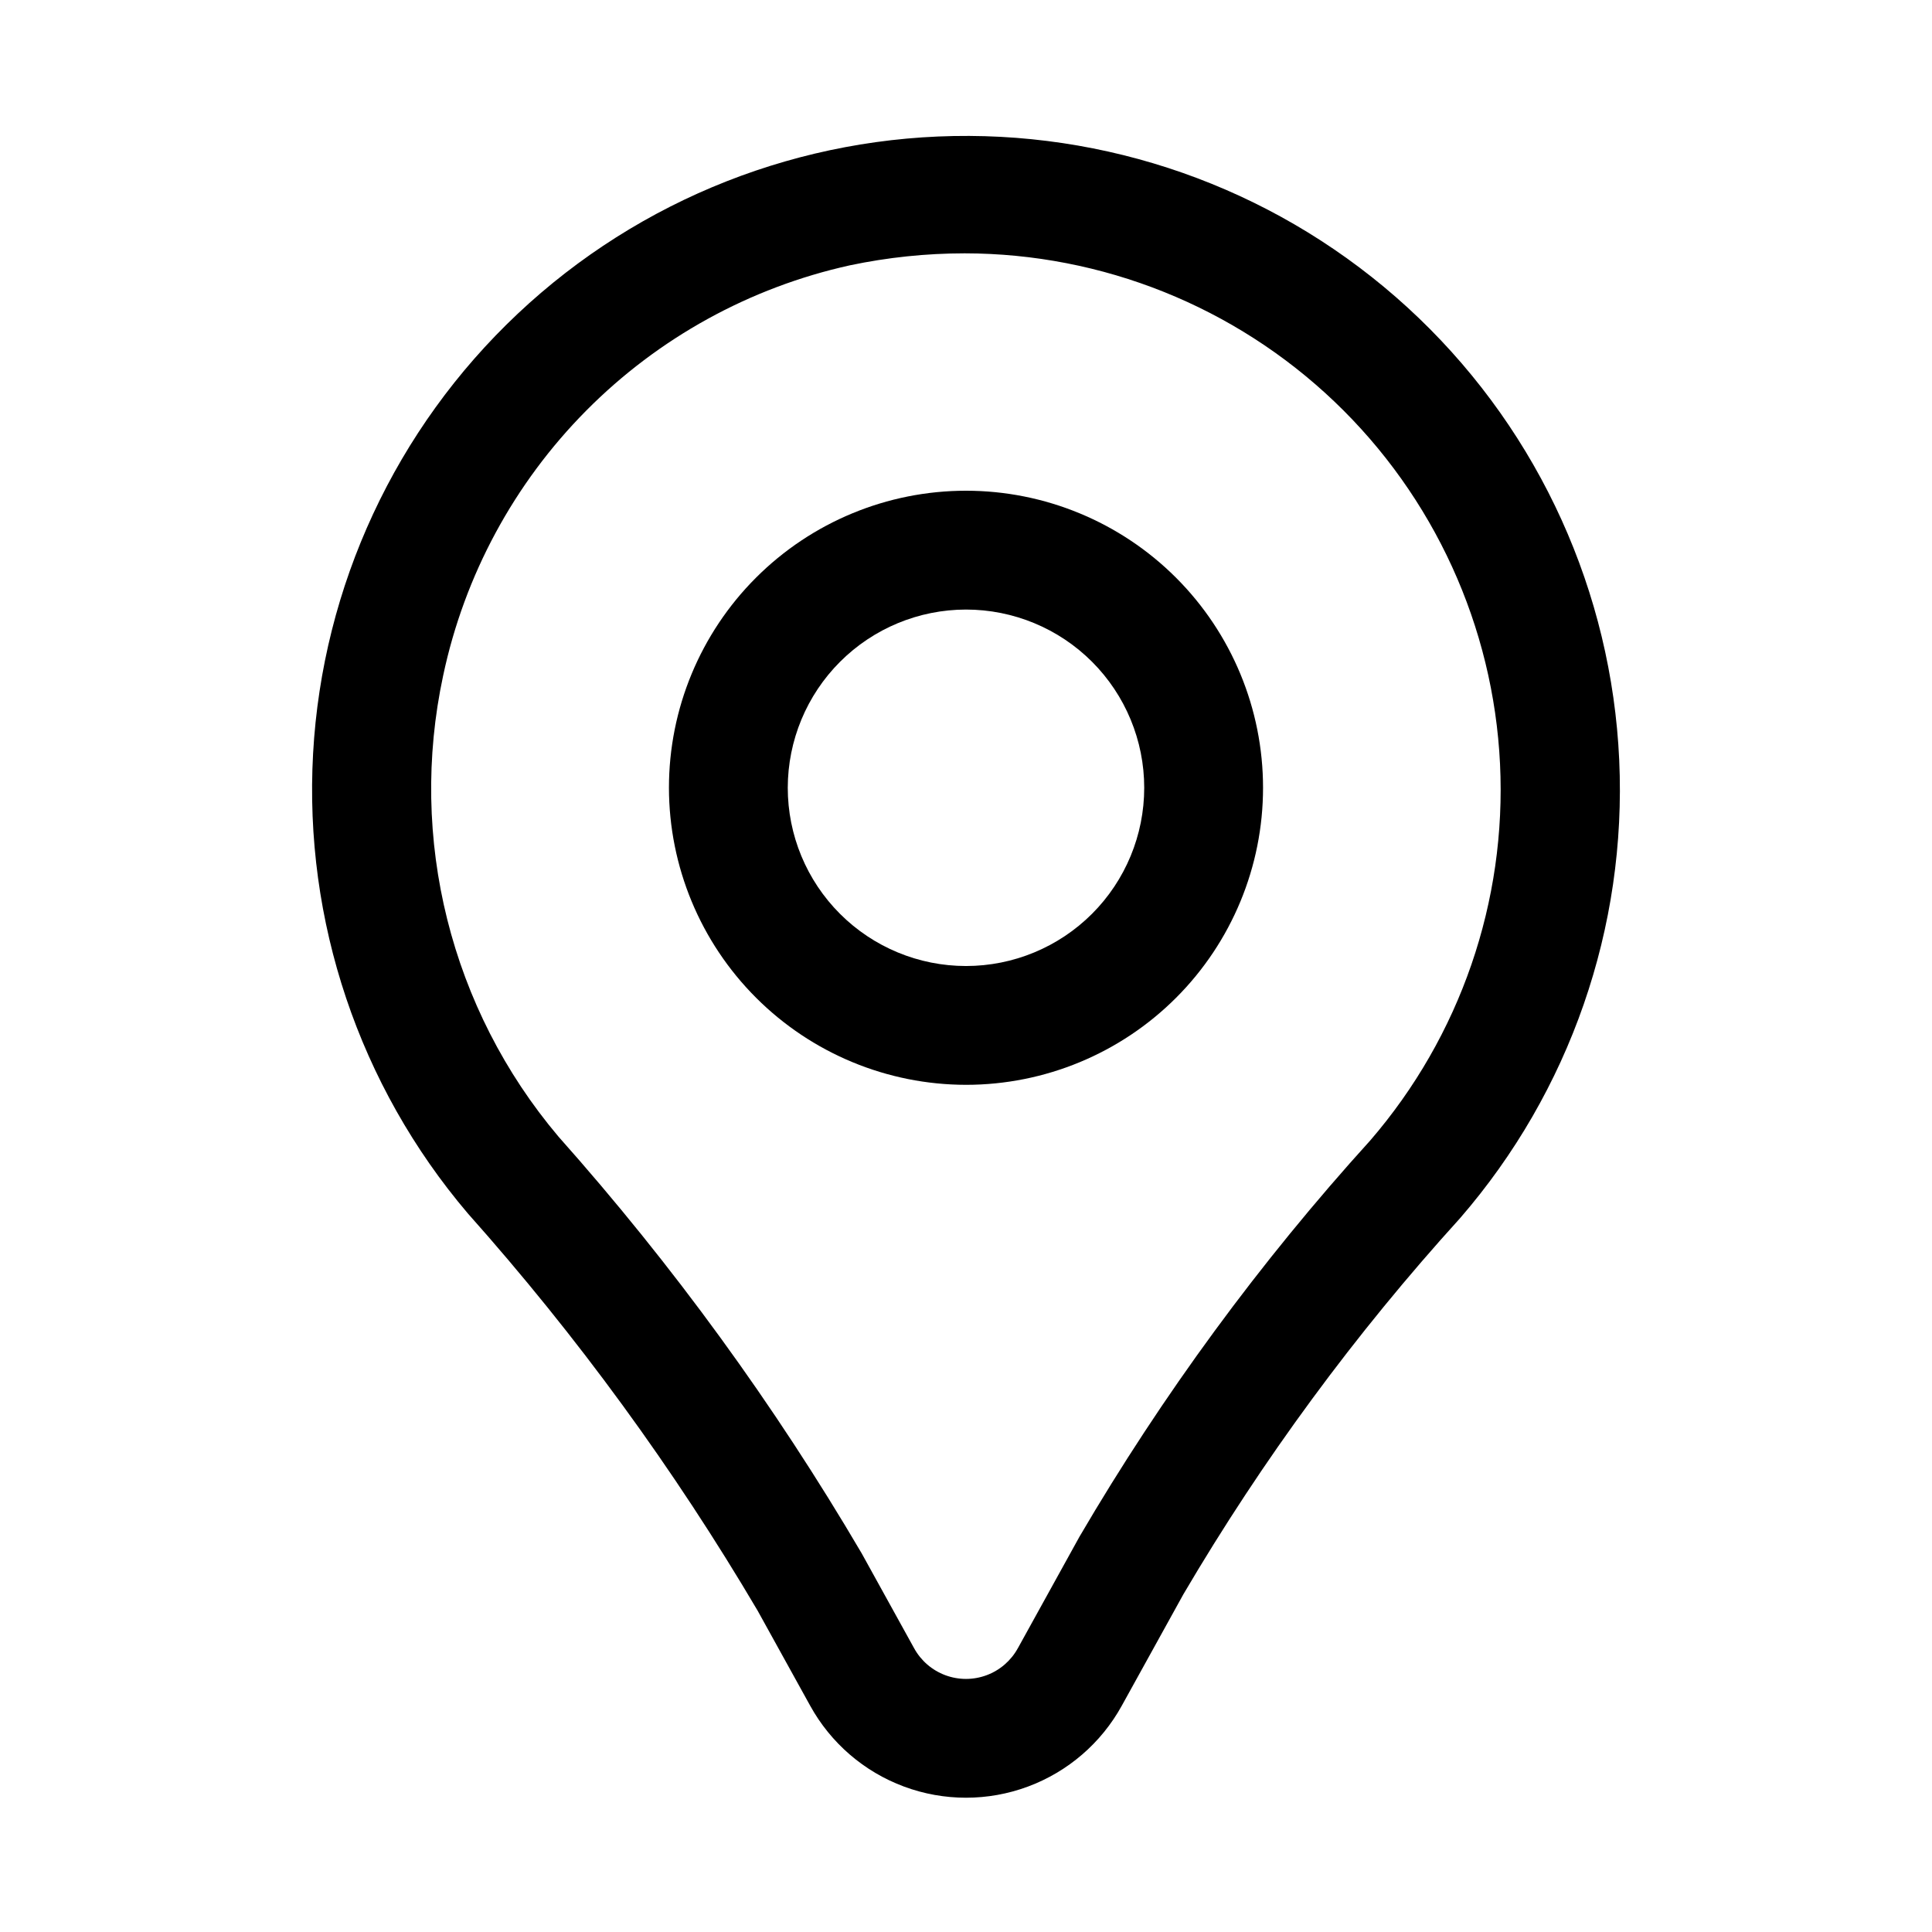
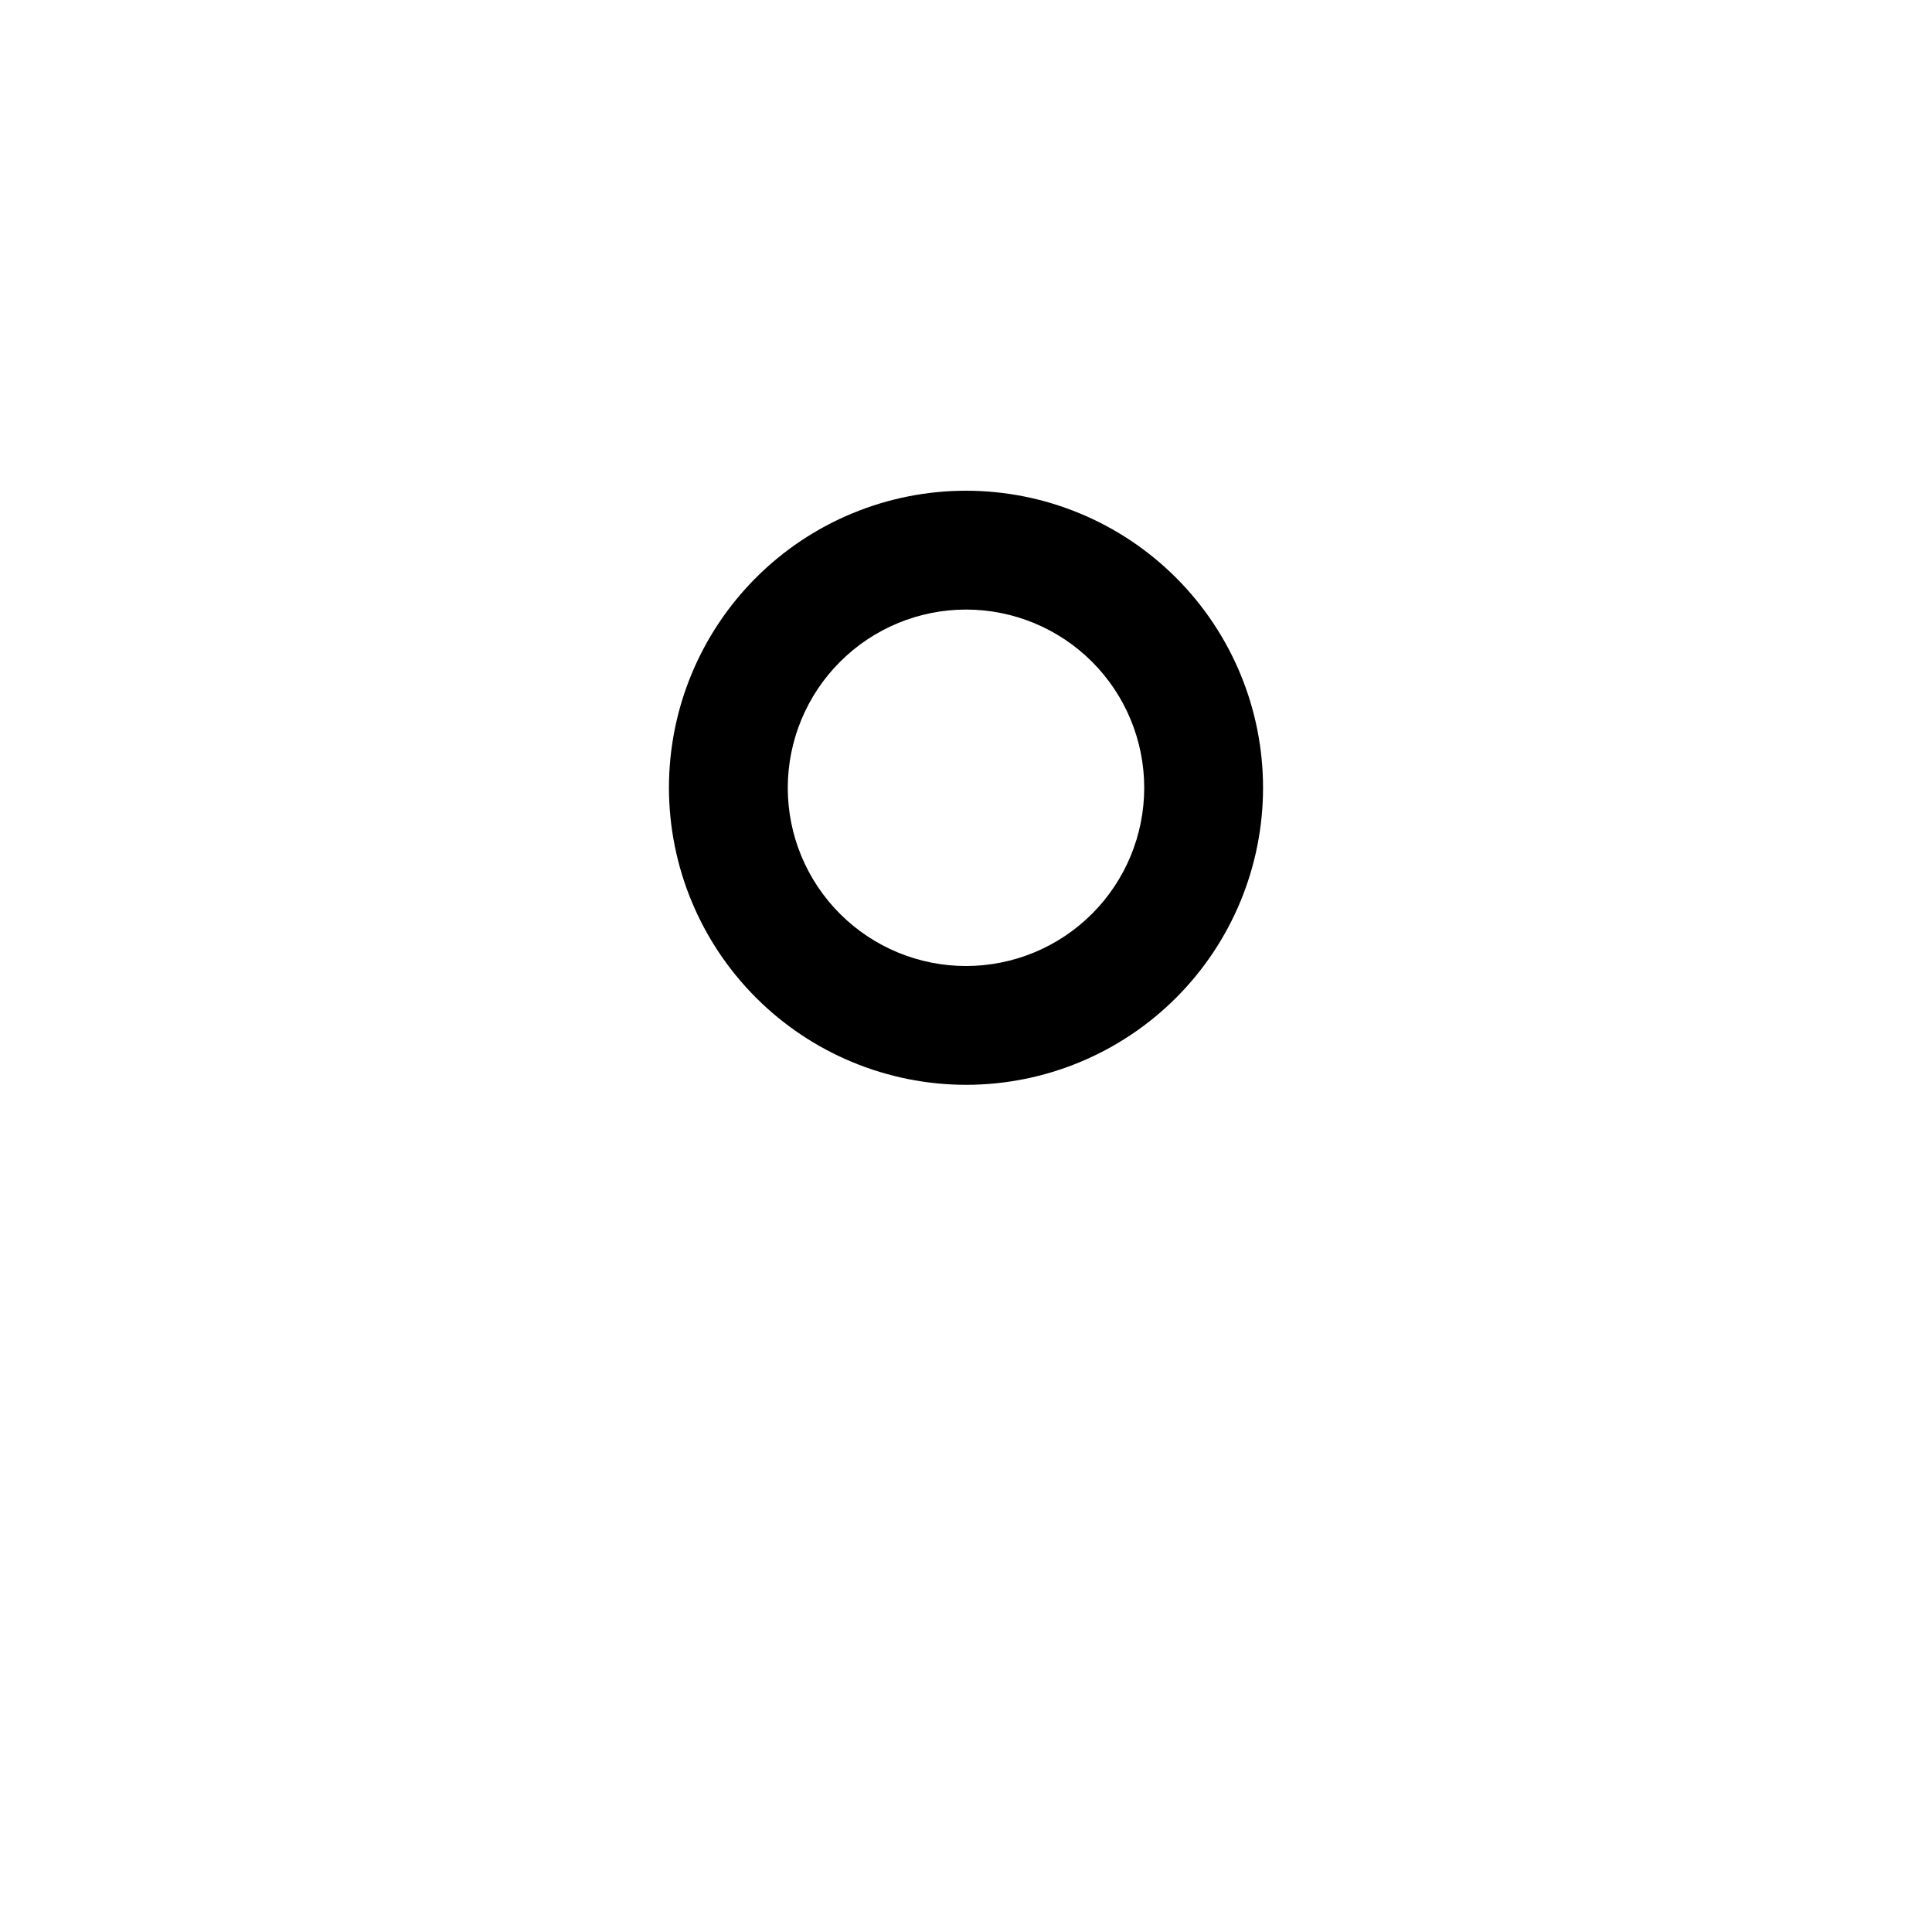
<svg xmlns="http://www.w3.org/2000/svg" fill="#000000" width="800px" height="800px" version="1.1" viewBox="144 144 512 512">
  <g>
-     <path d="m344.8 570.88 13.898 25.137c5.453 9.898 14.277 17.512 24.875 21.445 10.594 3.938 22.25 3.938 32.844 0 10.594-3.934 19.422-11.547 24.875-21.445l16.328-29.535c20.953-35.645 45.516-69.035 73.309-99.645 29.113-33.578 44.211-77.059 42.18-121.45-2.031-44.391-21.043-86.309-53.102-117.09-32.062-30.777-74.719-48.059-119.16-48.277-44.438-0.219-87.266 16.645-119.62 47.102-32.363 30.461-51.785 72.188-54.254 116.56-2.469 44.375 12.203 88 40.984 121.86 28.98 32.531 54.719 67.809 76.848 105.34zm-83.355-247.86c5.637-26.551 18.793-50.922 37.902-70.195 19.109-19.277 43.363-32.645 69.867-38.508 10.012-2.109 20.211-3.176 30.441-3.18 36.492 0.039 71.574 14.105 97.98 39.289 26.406 25.188 42.121 59.559 43.887 96.008 1.766 36.449-10.551 72.184-34.398 99.805-29.246 32.242-55.07 67.434-77.055 105.01l-16.328 29.551h-0.004c-1.812 3.301-4.75 5.836-8.277 7.148s-7.406 1.312-10.934 0-6.465-3.848-8.277-7.148l-13.898-25.152c-23.113-39.367-50.035-76.367-80.383-110.47-28.539-33.797-39.809-78.906-30.523-122.16z" />
    <path d="m400 431.49c20.875 0 40.898-8.297 55.664-23.059 14.762-14.762 23.055-34.785 23.055-55.664s-8.293-40.898-23.055-55.664c-14.766-14.762-34.789-23.055-55.664-23.055-20.879 0-40.902 8.293-55.664 23.055-14.766 14.766-23.059 34.785-23.059 55.664 0.023 20.871 8.324 40.883 23.082 55.641s34.77 23.059 55.641 23.082zm0-125.95c12.523 0 24.539 4.977 33.398 13.832 8.855 8.859 13.832 20.871 13.832 33.398s-4.977 24.543-13.832 33.398c-8.859 8.859-20.875 13.836-33.398 13.836-12.527 0-24.543-4.977-33.398-13.836-8.859-8.855-13.836-20.871-13.836-33.398 0.016-12.523 4.996-24.527 13.852-33.383 8.852-8.855 20.859-13.836 33.383-13.848z" />
  </g>
</svg>